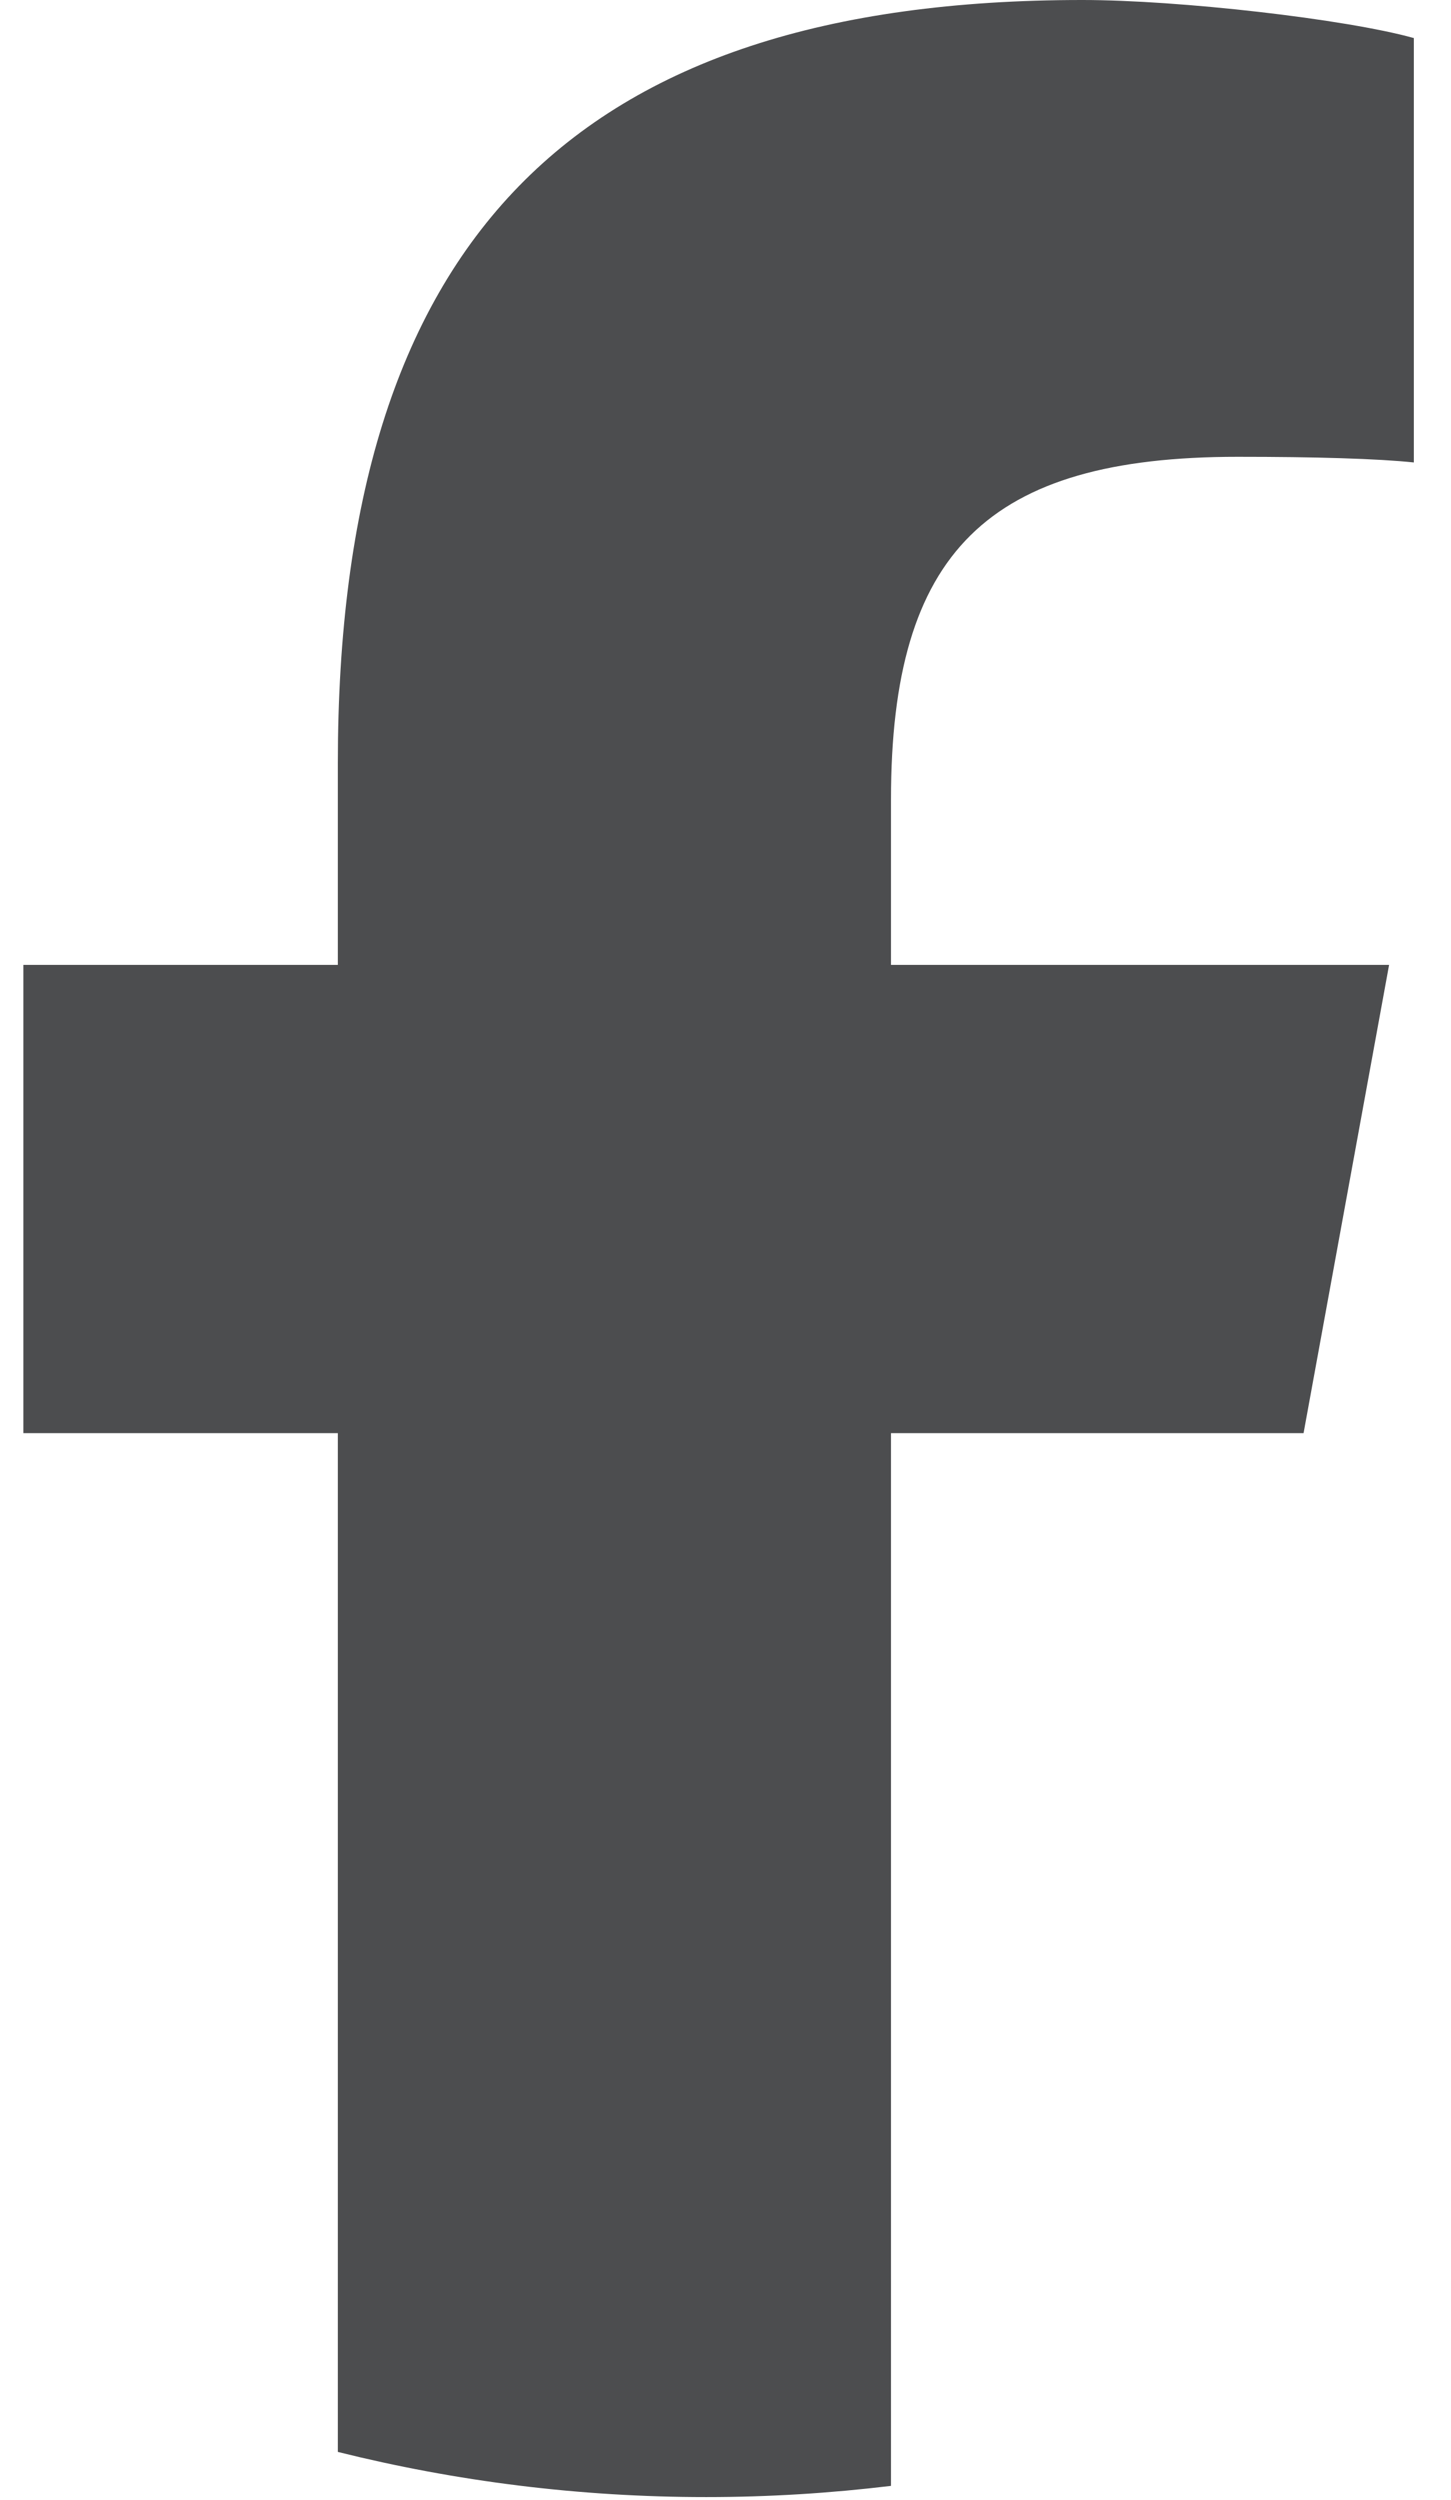
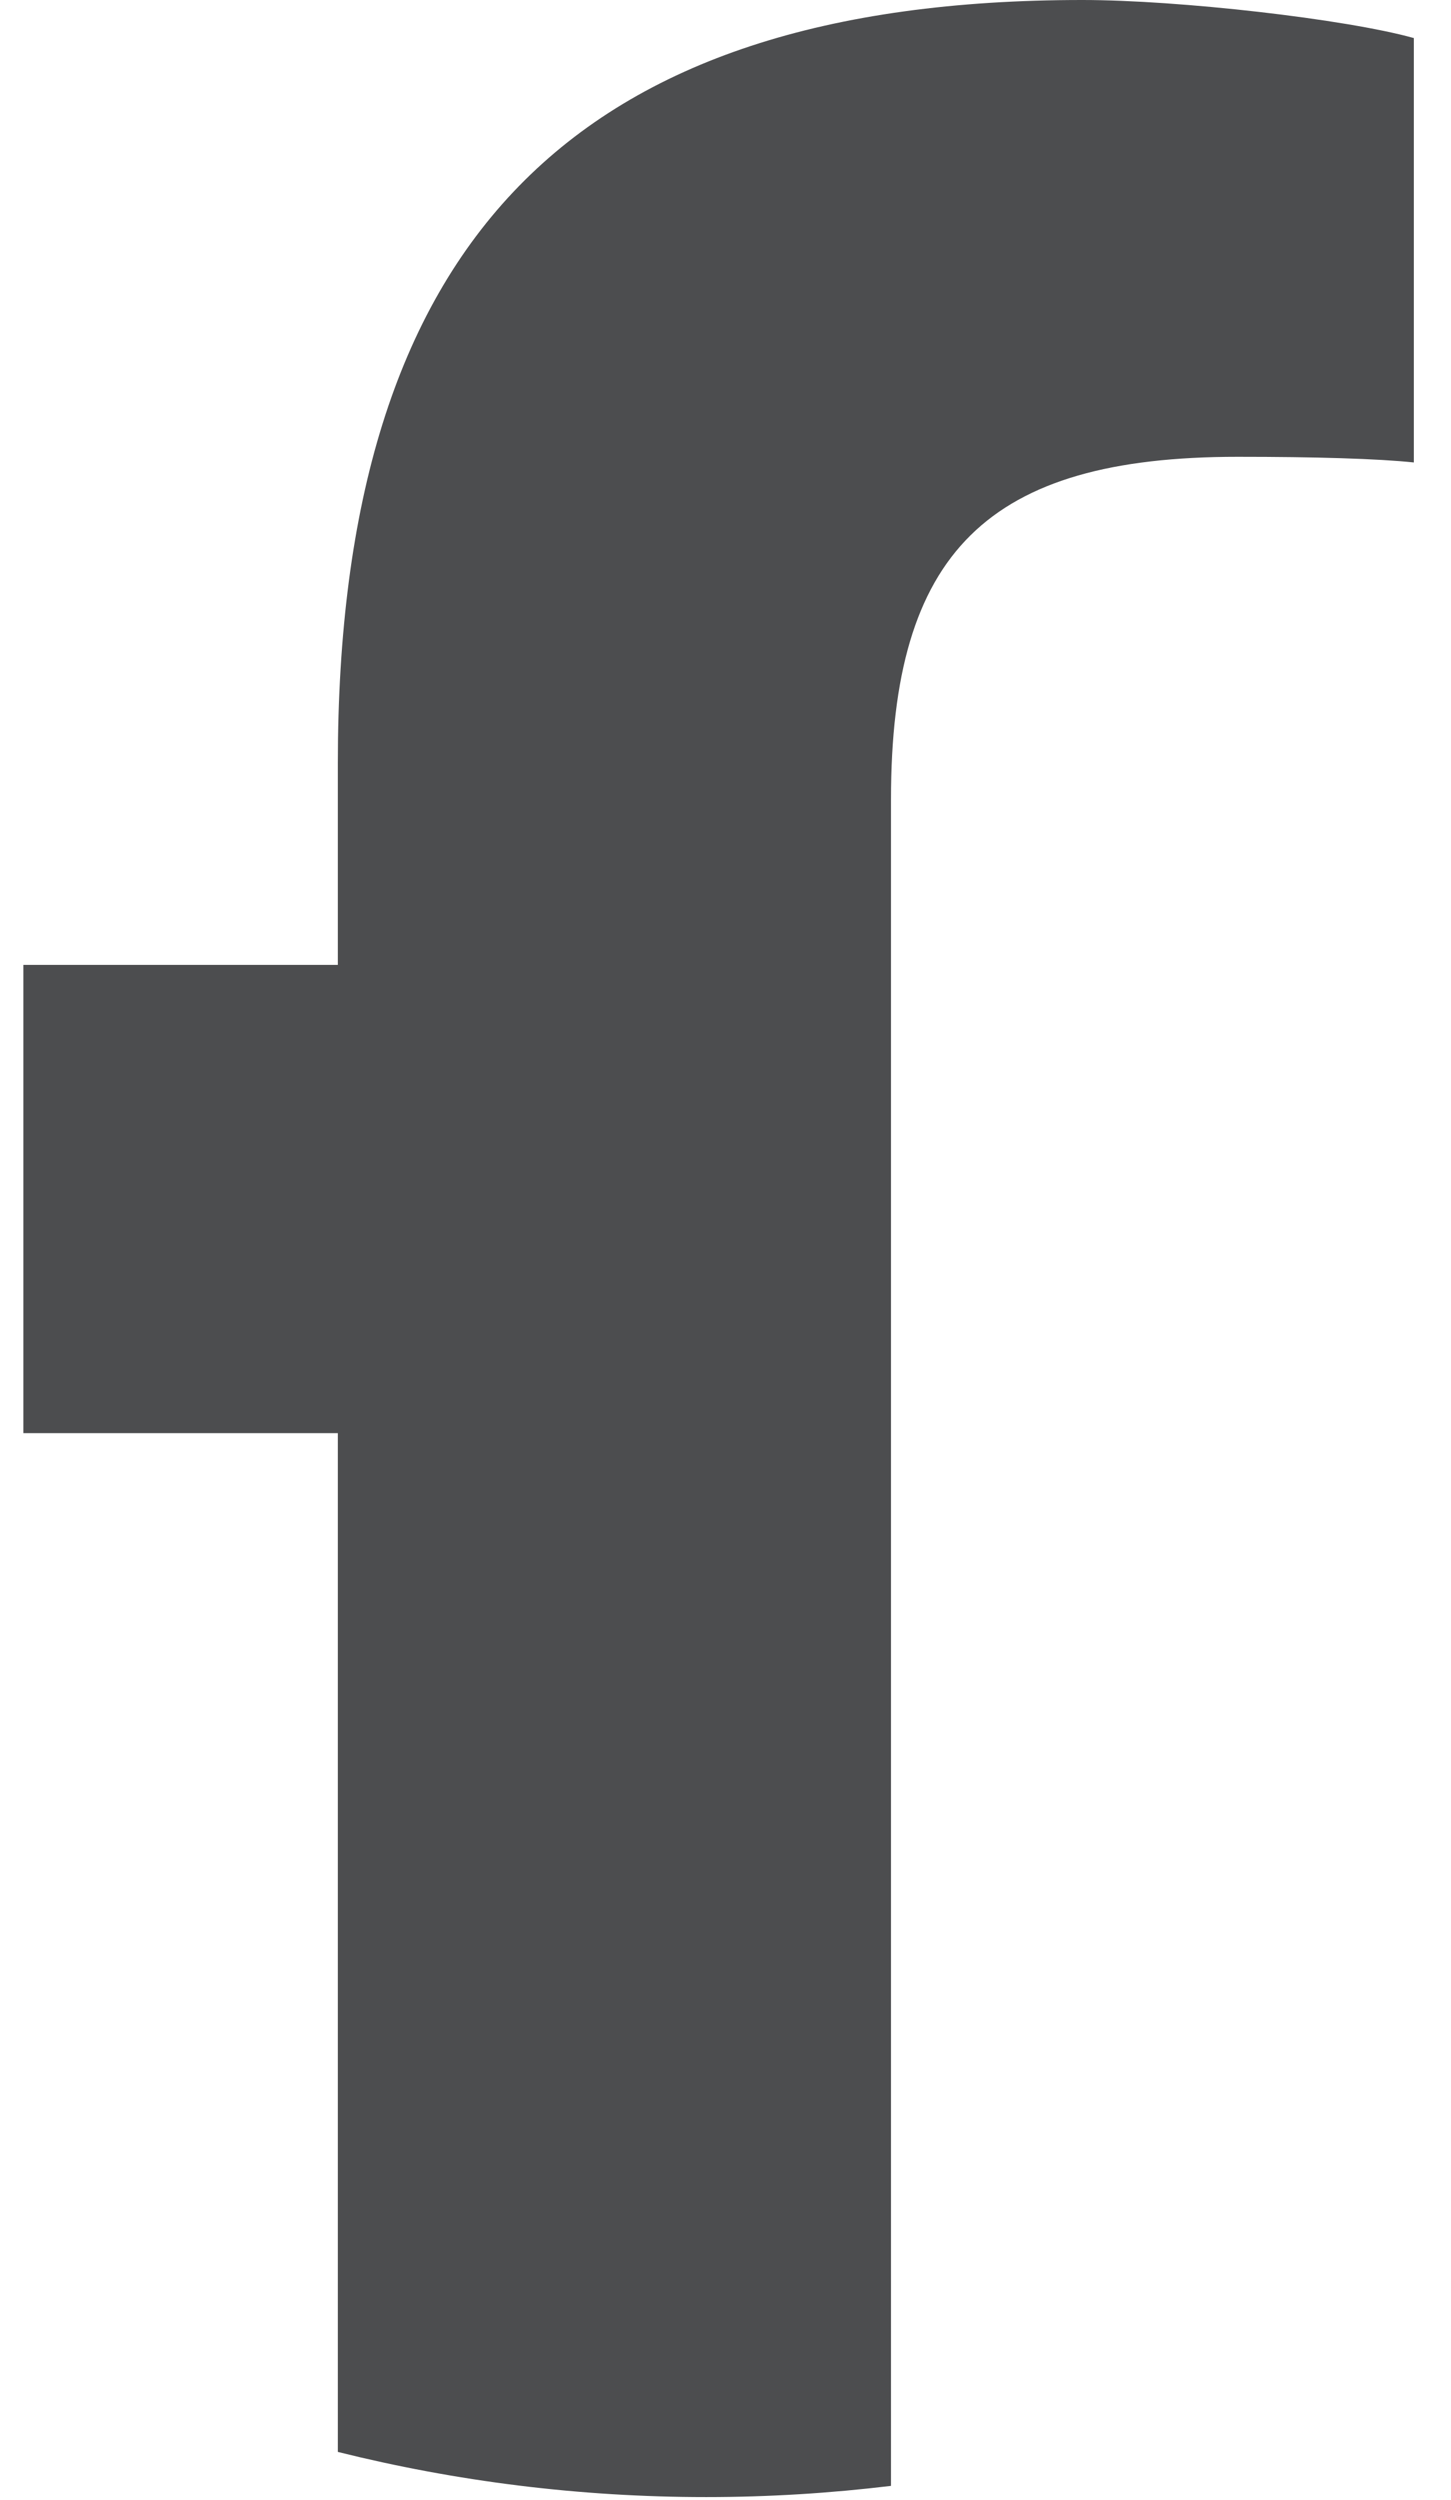
<svg xmlns="http://www.w3.org/2000/svg" width="18" height="31" viewBox="0 0 18 31" fill="none">
-   <path d="M16.171 17.773L17.232 11.966H11.053V9.913C11.053 6.845 12.251 5.665 15.353 5.665C16.317 5.665 17.092 5.688 17.539 5.735V0.472C16.693 0.236 14.625 0 13.426 0C7.105 0 4.191 2.998 4.191 9.465V11.966H0.29V17.773H4.191V30.407C5.655 30.772 7.185 30.967 8.761 30.967C9.537 30.967 10.302 30.919 11.053 30.828V17.773H16.171Z" fill="#4C4D4F" />
+   <path d="M16.171 17.773H11.053V9.913C11.053 6.845 12.251 5.665 15.353 5.665C16.317 5.665 17.092 5.688 17.539 5.735V0.472C16.693 0.236 14.625 0 13.426 0C7.105 0 4.191 2.998 4.191 9.465V11.966H0.29V17.773H4.191V30.407C5.655 30.772 7.185 30.967 8.761 30.967C9.537 30.967 10.302 30.919 11.053 30.828V17.773H16.171Z" fill="#4C4D4F" />
</svg>